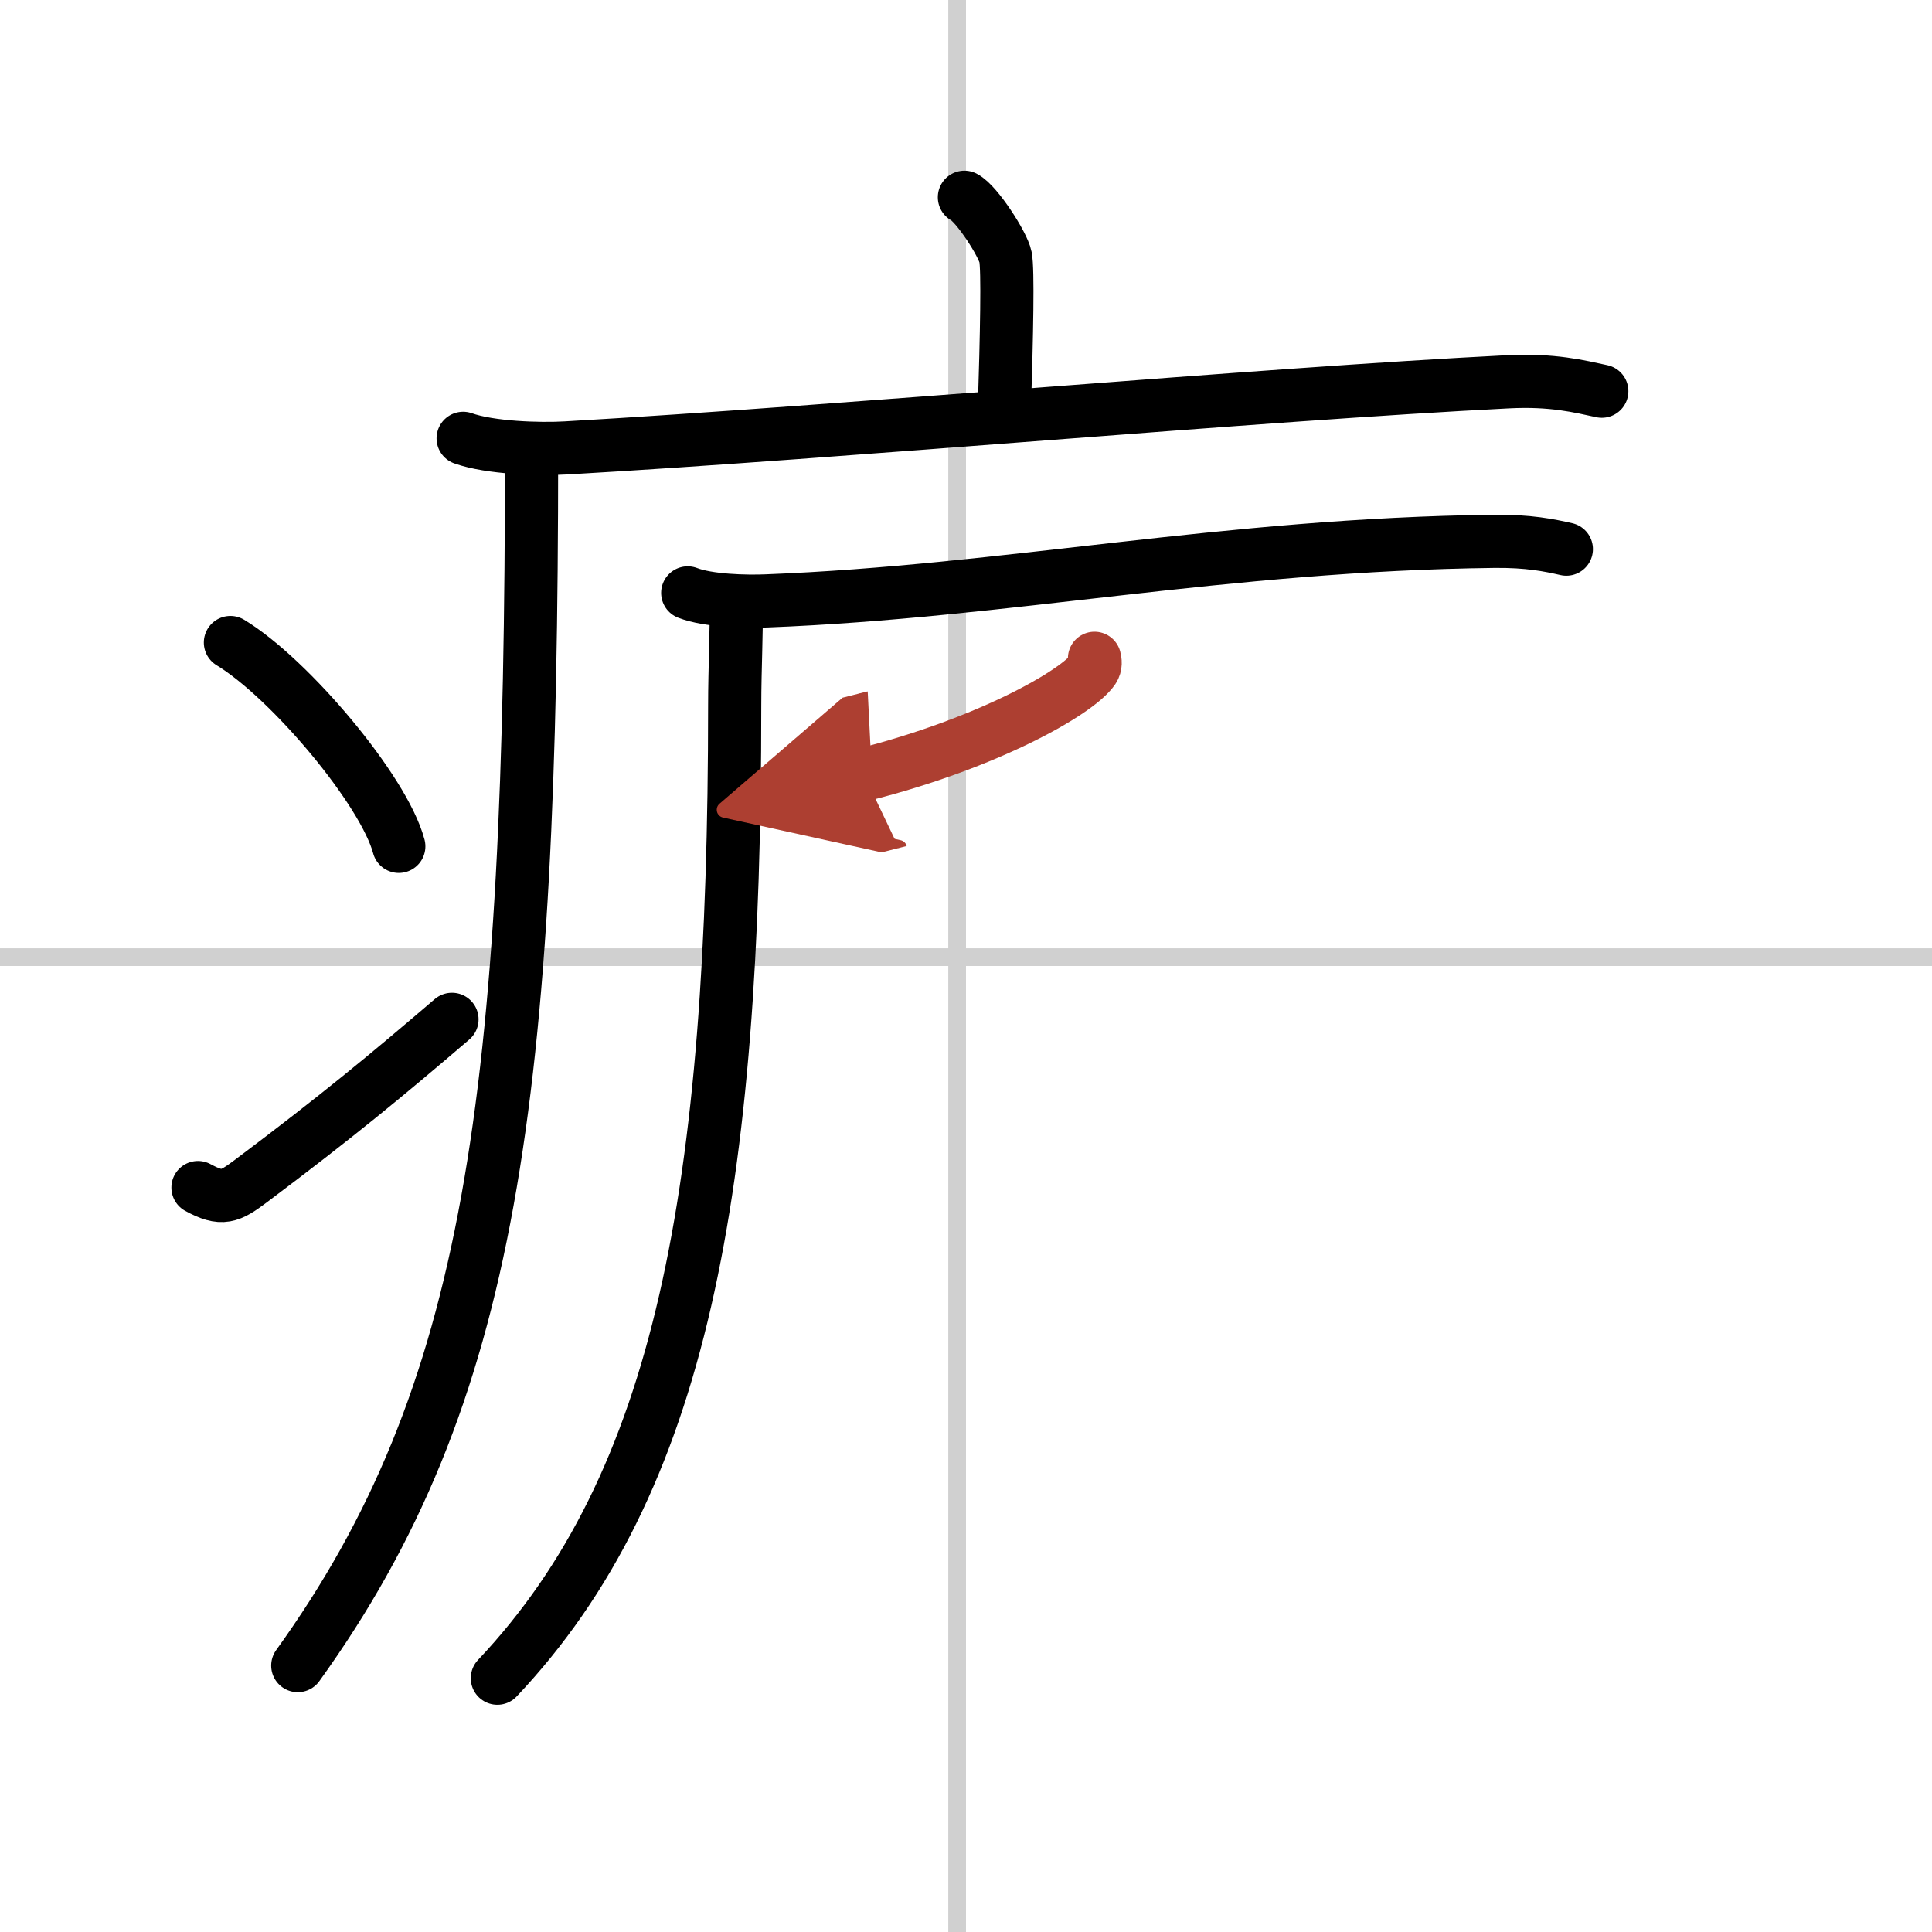
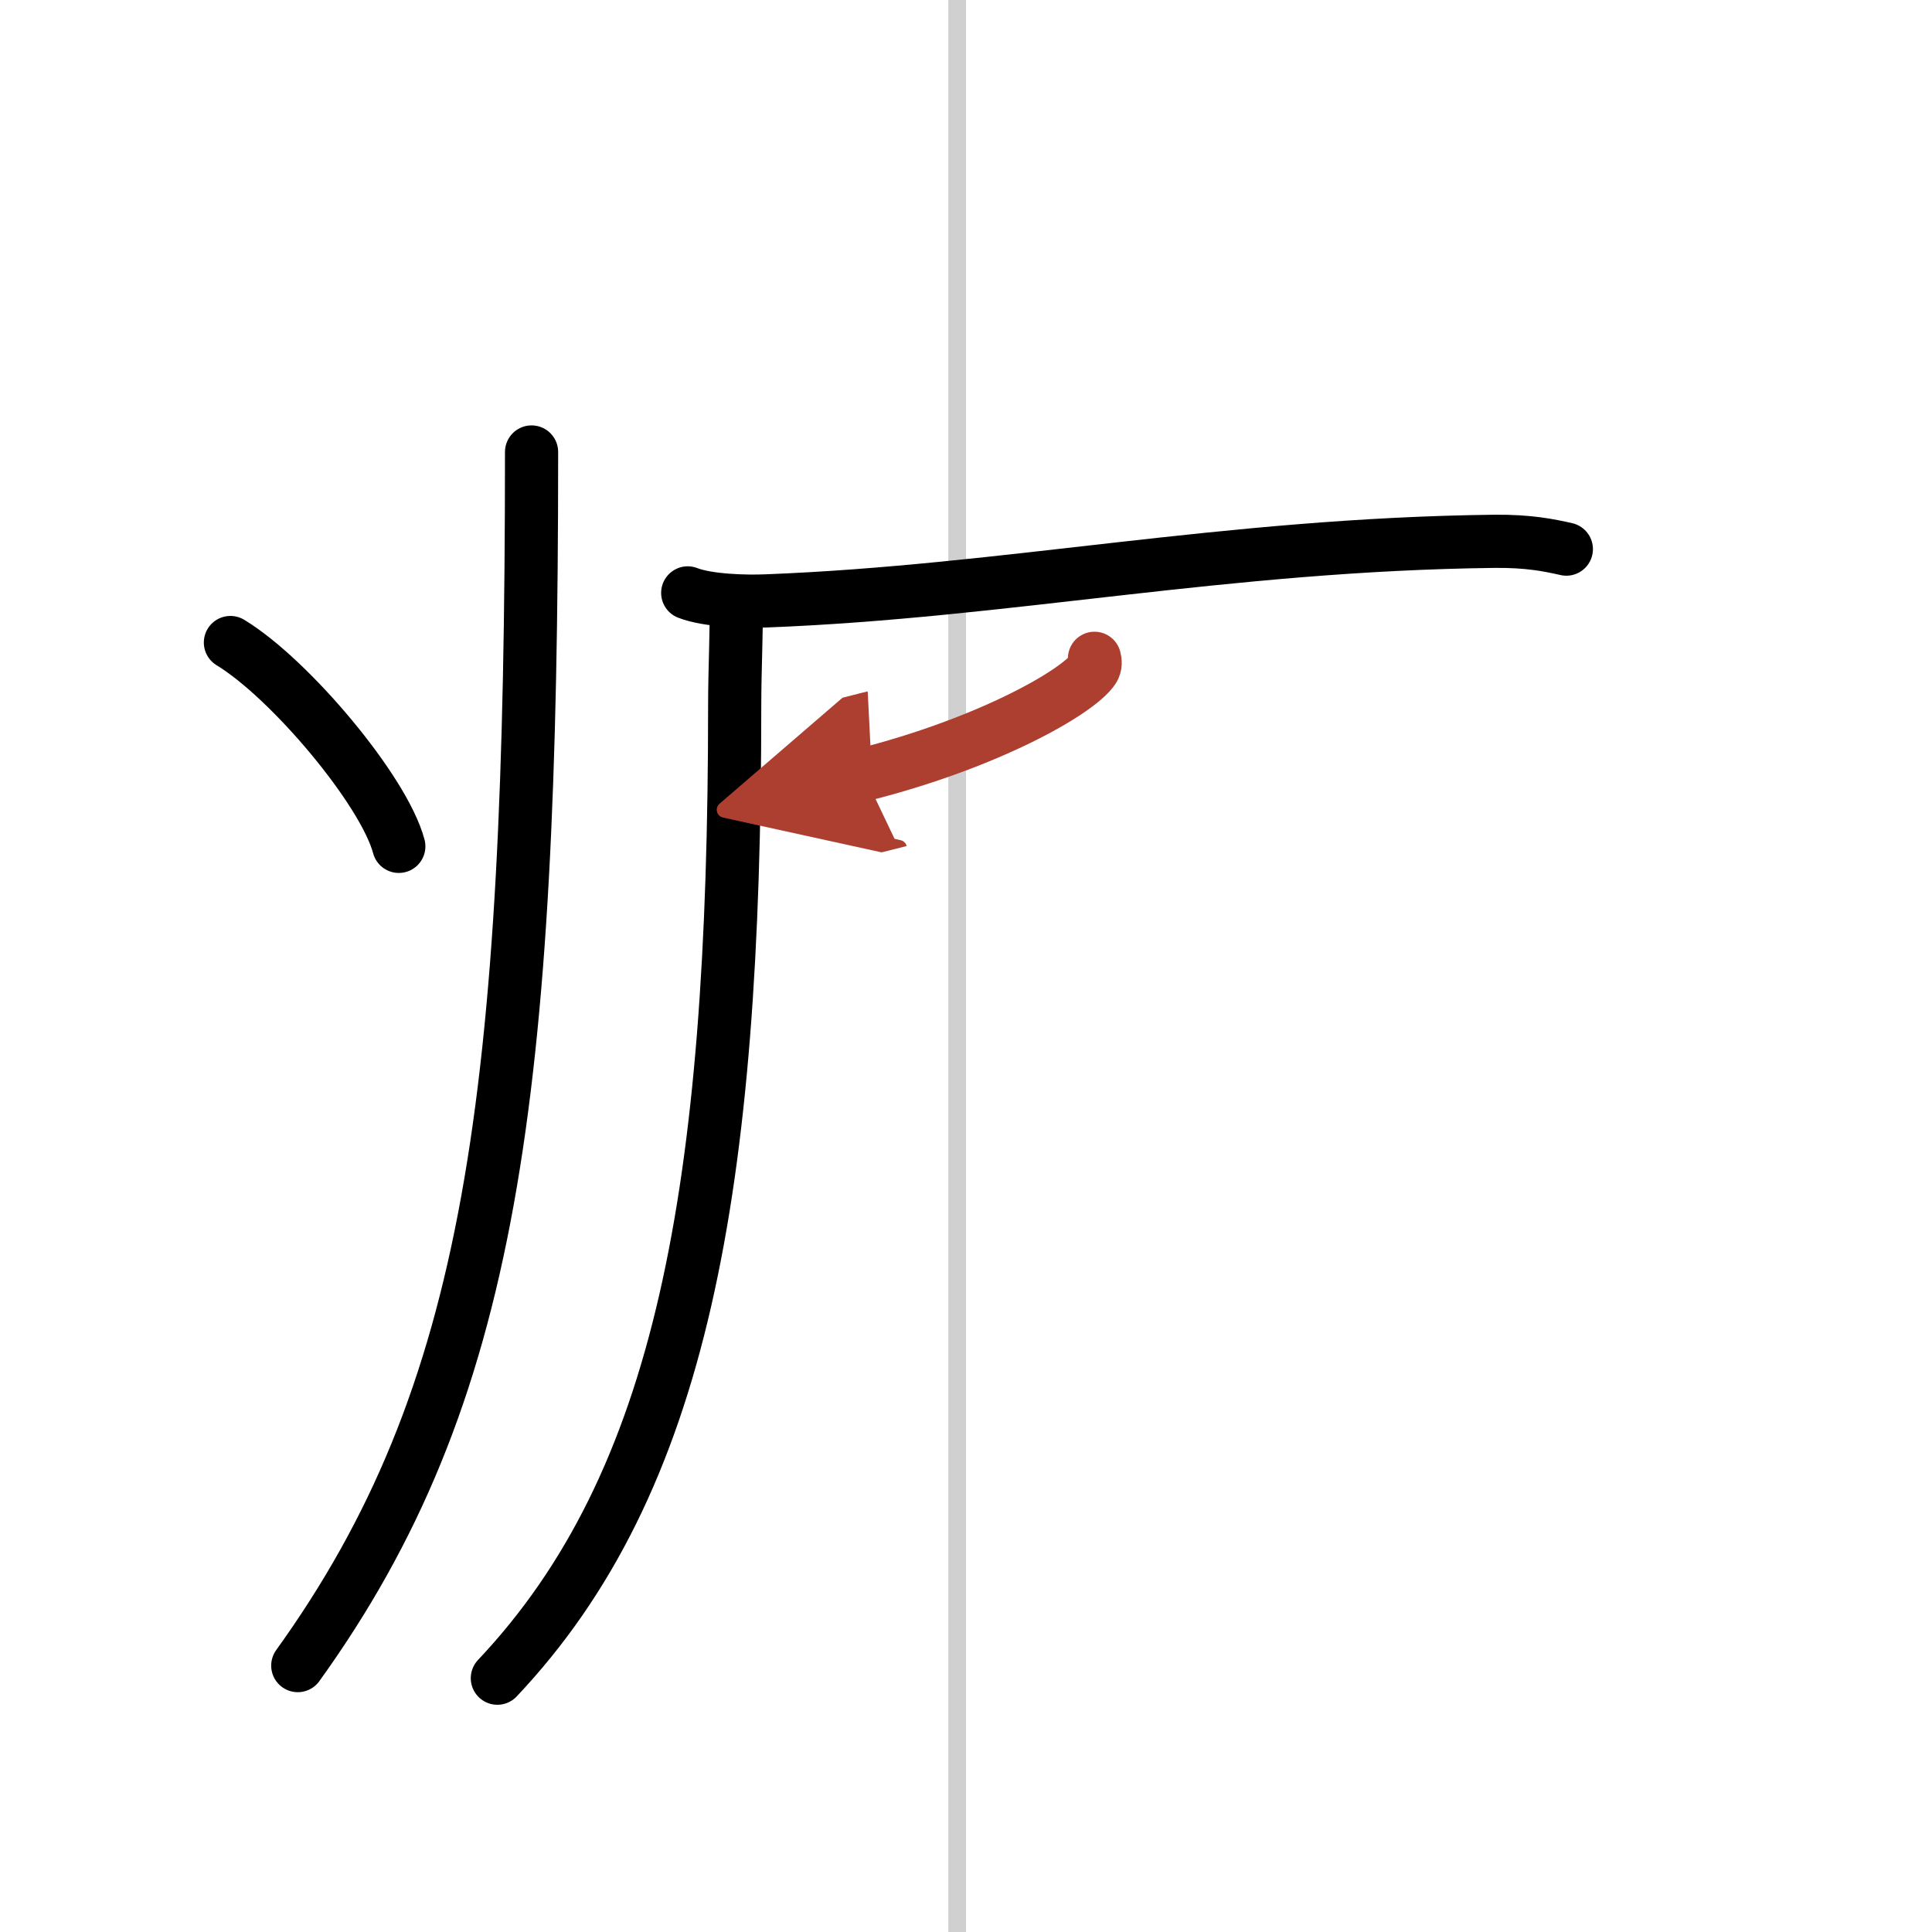
<svg xmlns="http://www.w3.org/2000/svg" width="400" height="400" viewBox="0 0 109 109">
  <defs>
    <marker id="a" markerWidth="4" orient="auto" refX="1" refY="5" viewBox="0 0 10 10">
      <polyline points="0 0 10 5 0 10 1 5" fill="#ad3f31" stroke="#ad3f31" />
    </marker>
  </defs>
  <g fill="none" stroke="#000" stroke-linecap="round" stroke-linejoin="round" stroke-width="3">
-     <rect width="100%" height="100%" fill="#fff" stroke="#fff" />
    <line x1="54" x2="54" y2="109" stroke="#d0d0d0" stroke-width="1" />
-     <line x2="109" y1="54" y2="54" stroke="#d0d0d0" stroke-width="1" />
-     <path d="m54.41 11.13c0.7 0.36 2.18 2.66 2.32 3.37s0.07 4.3-0.07 8.74" />
-     <path d="m26.13 24.73c1.52 0.54 4.3 0.63 5.82 0.54 15.8-0.91 39.05-3.02 53.11-3.73 2.53-0.13 4.05 0.26 5.31 0.53" />
    <path d="m29.99 25.5c0 36.55-2.24 53.25-13.19 68.47" />
    <path d="m13 36.25c3.35 2.03 8.66 8.34 9.5 11.5" />
-     <path d="m11.17 67c1.36 0.74 1.79 0.53 2.99-0.37 4.86-3.65 7.66-5.97 11.34-9.12" />
    <path d="m38.8 33.45c1.16 0.45 3.3 0.5 4.46 0.45 13.49-0.52 25.86-3.18 41.04-3.36 1.94-0.02 3.1 0.22 4.07 0.44" />
    <path d="m41.53 34.02c0.04 1.44-0.08 3.71-0.08 5.78 0 27.38-2.98 43.86-13.39 54.88" />
    <path d="m61.75 37.14c0.04 0.15 0.08 0.4-0.07 0.62-0.89 1.31-5.98 4.18-12.94 5.94" marker-end="url(#a)" stroke="#ad3f31" />
  </g>
</svg>